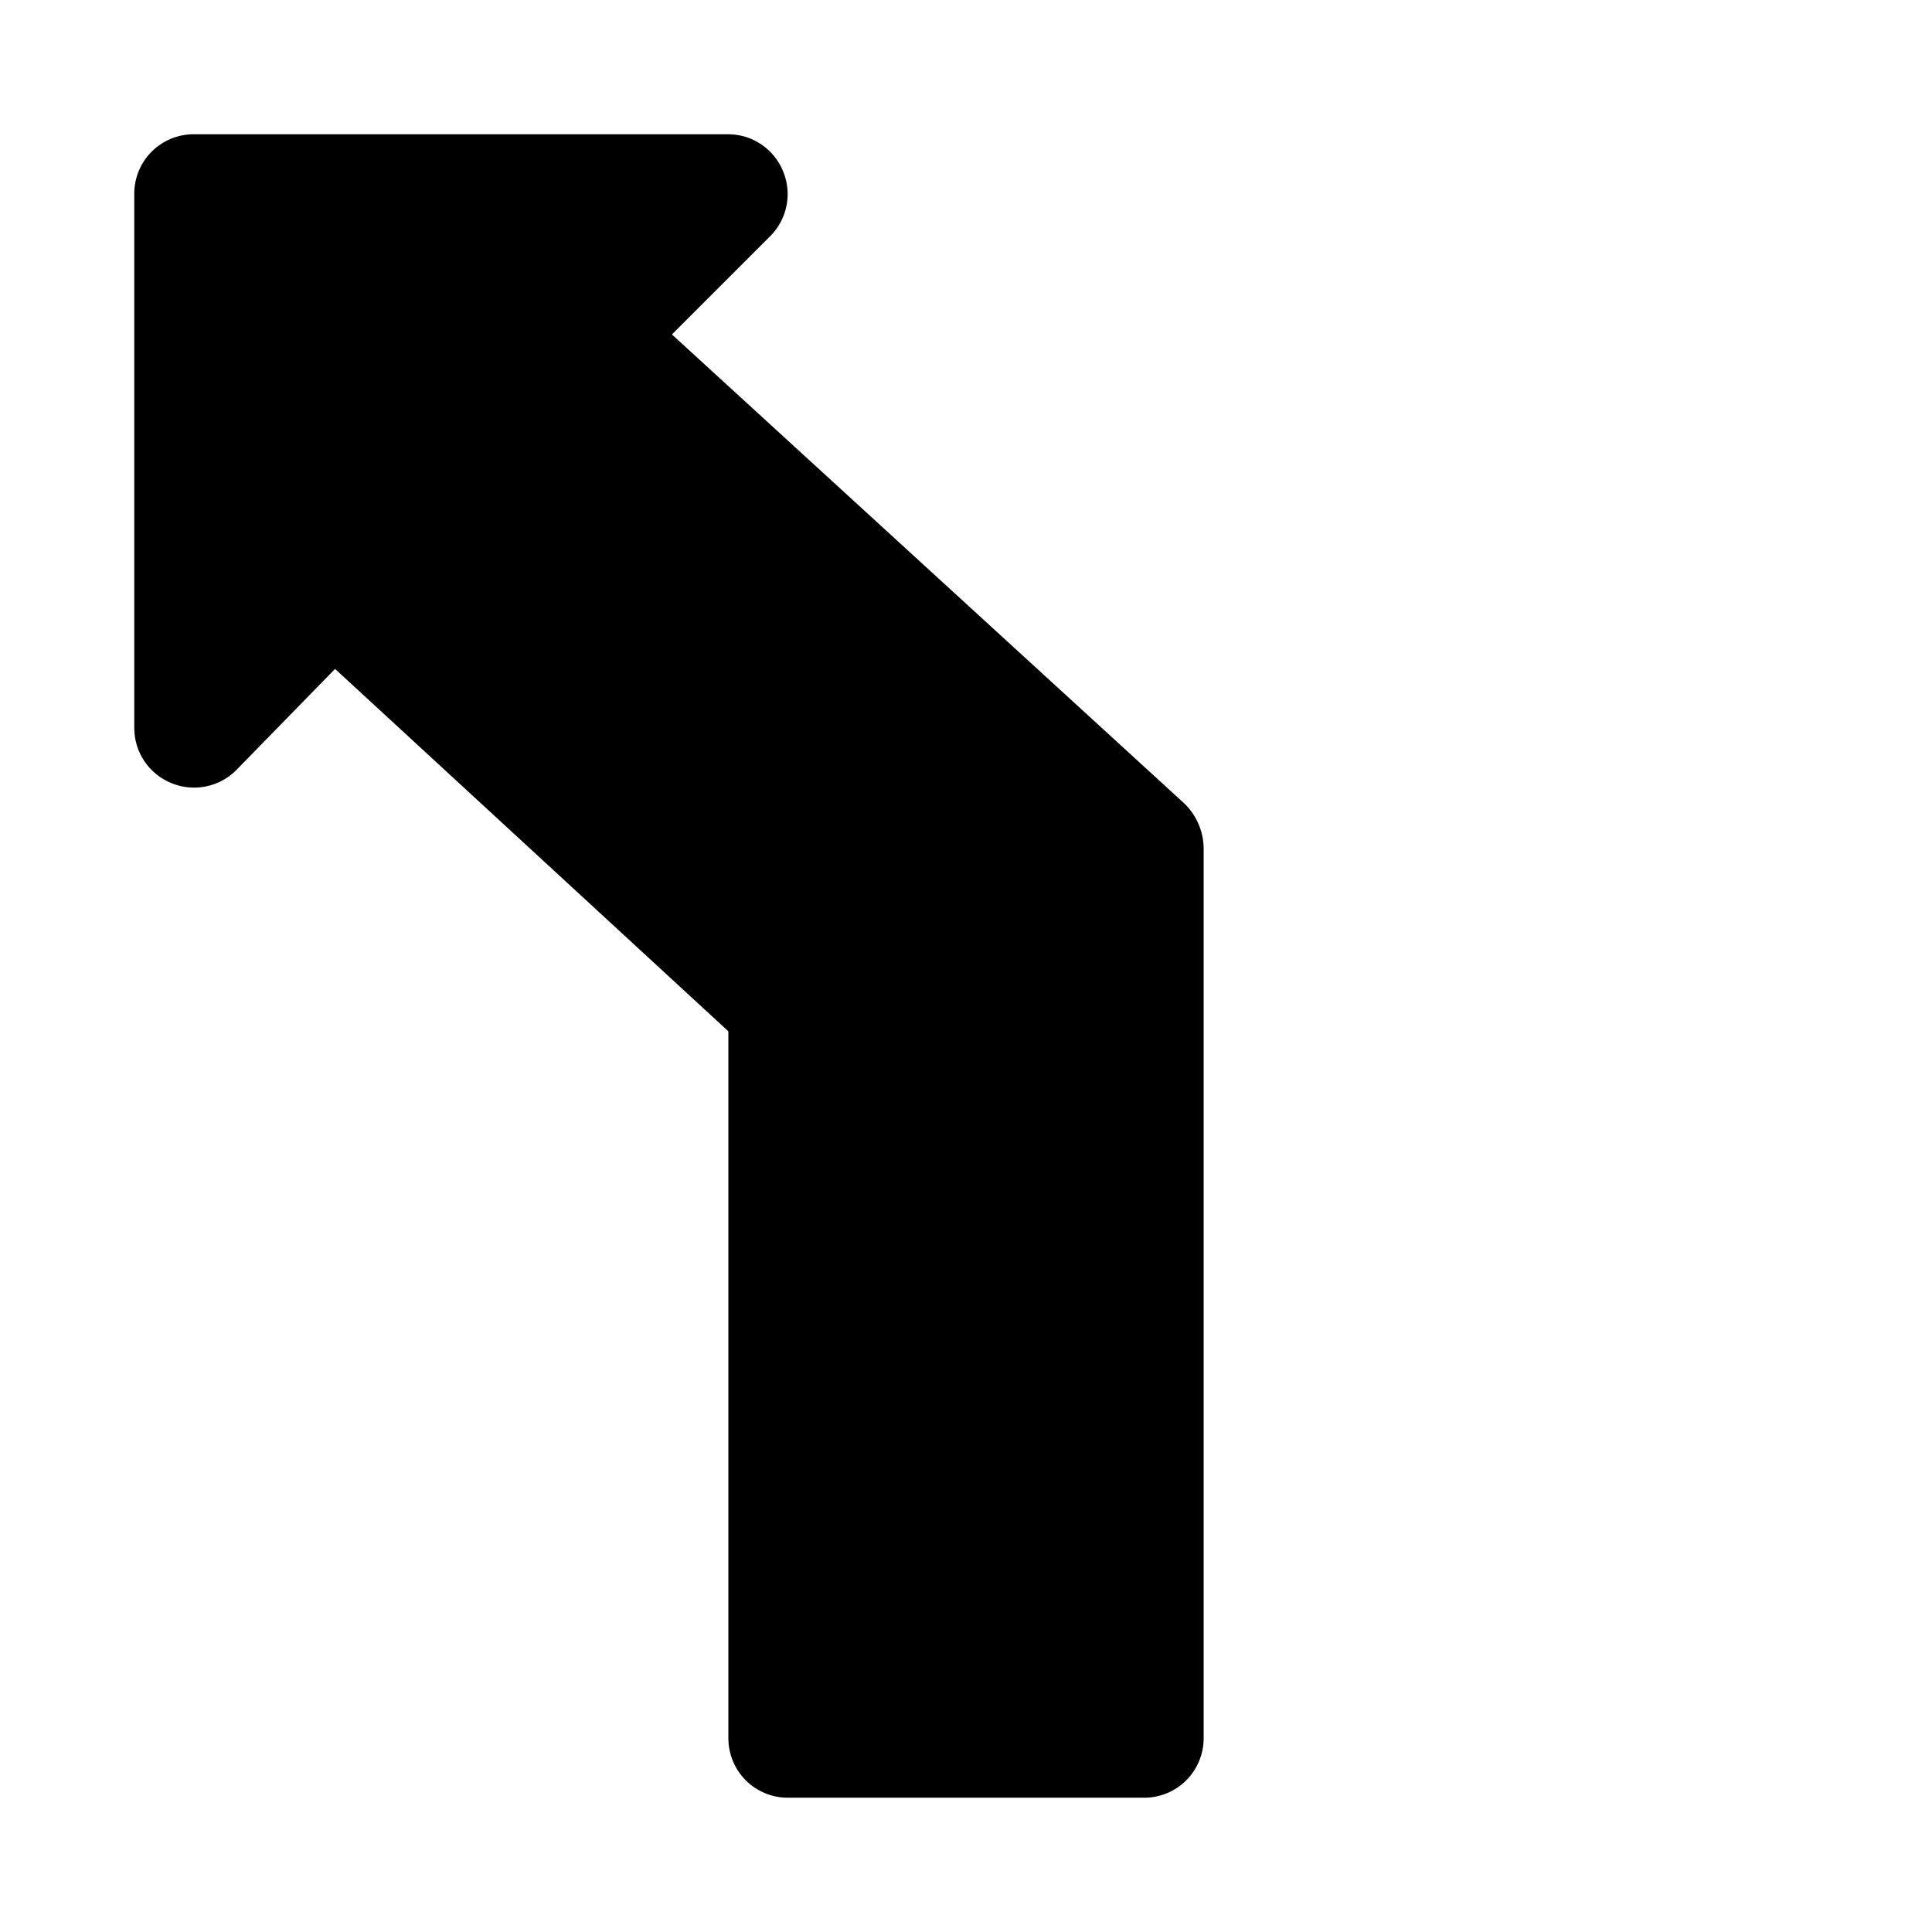
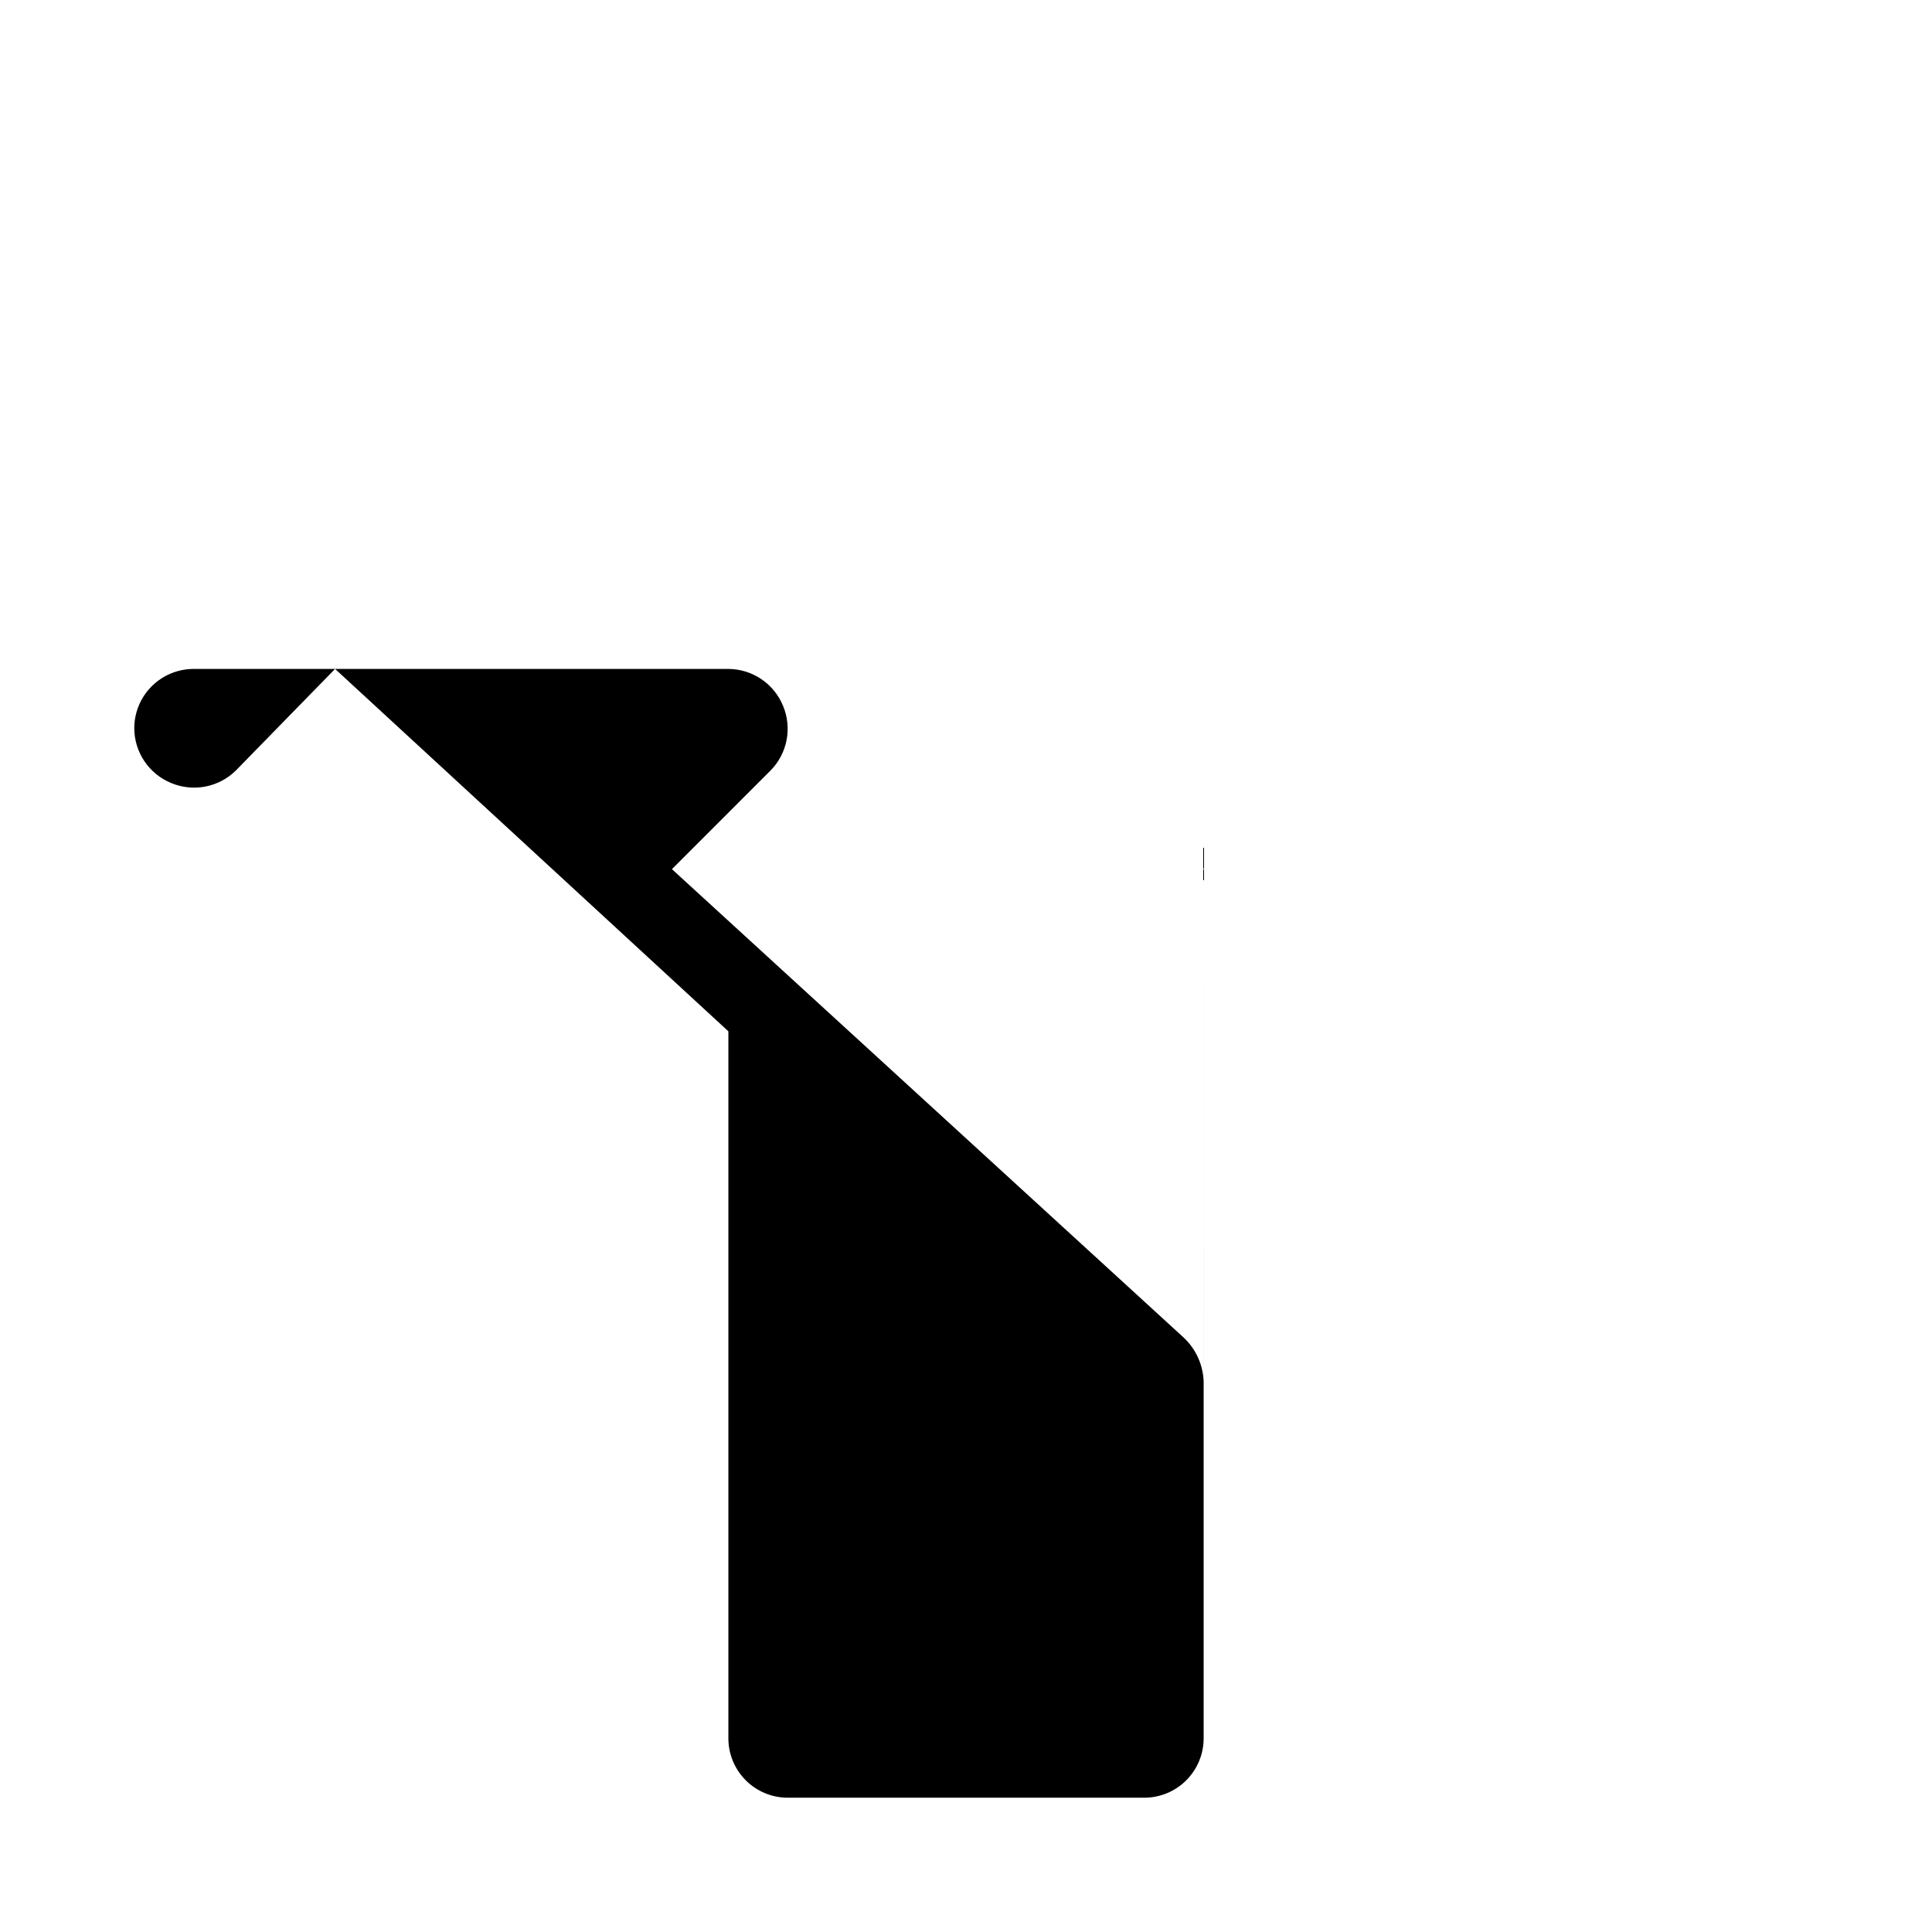
<svg xmlns="http://www.w3.org/2000/svg" fill="#000000" width="800px" height="800px" version="1.1" viewBox="144 144 512 512">
-   <path d="m462.98 368.51v236.16c0 4.176-1.66 8.18-4.613 11.133-2.953 2.953-6.957 4.609-11.133 4.609h-94.465c-4.176 0-8.18-1.656-11.133-4.609-2.953-2.953-4.609-6.957-4.609-11.133v-187.36l-104.23-96.039-26.293 26.922c-2.215 2.188-5.023 3.664-8.078 4.254-3.055 0.59-6.215 0.258-9.082-0.945-2.875-1.184-5.336-3.188-7.074-5.766-1.738-2.578-2.672-5.613-2.688-8.719v-141.7c0-4.176 1.66-8.18 4.609-11.133 2.953-2.949 6.957-4.609 11.133-4.609h141.7c3.106 0.016 6.141 0.949 8.719 2.688 2.578 1.738 4.582 4.199 5.766 7.074 1.203 2.867 1.535 6.027 0.945 9.082-0.59 3.055-2.066 5.863-4.254 8.078l-26.133 26.137 135.71 124.22h-0.004c3.207 3.043 5.078 7.234 5.199 11.652z" />
+   <path d="m462.98 368.51v236.16c0 4.176-1.66 8.18-4.613 11.133-2.953 2.953-6.957 4.609-11.133 4.609h-94.465c-4.176 0-8.18-1.656-11.133-4.609-2.953-2.953-4.609-6.957-4.609-11.133v-187.36l-104.23-96.039-26.293 26.922c-2.215 2.188-5.023 3.664-8.078 4.254-3.055 0.59-6.215 0.258-9.082-0.945-2.875-1.184-5.336-3.188-7.074-5.766-1.738-2.578-2.672-5.613-2.688-8.719c0-4.176 1.66-8.18 4.609-11.133 2.953-2.949 6.957-4.609 11.133-4.609h141.7c3.106 0.016 6.141 0.949 8.719 2.688 2.578 1.738 4.582 4.199 5.766 7.074 1.203 2.867 1.535 6.027 0.945 9.082-0.59 3.055-2.066 5.863-4.254 8.078l-26.133 26.137 135.71 124.22h-0.004c3.207 3.043 5.078 7.234 5.199 11.652z" />
</svg>